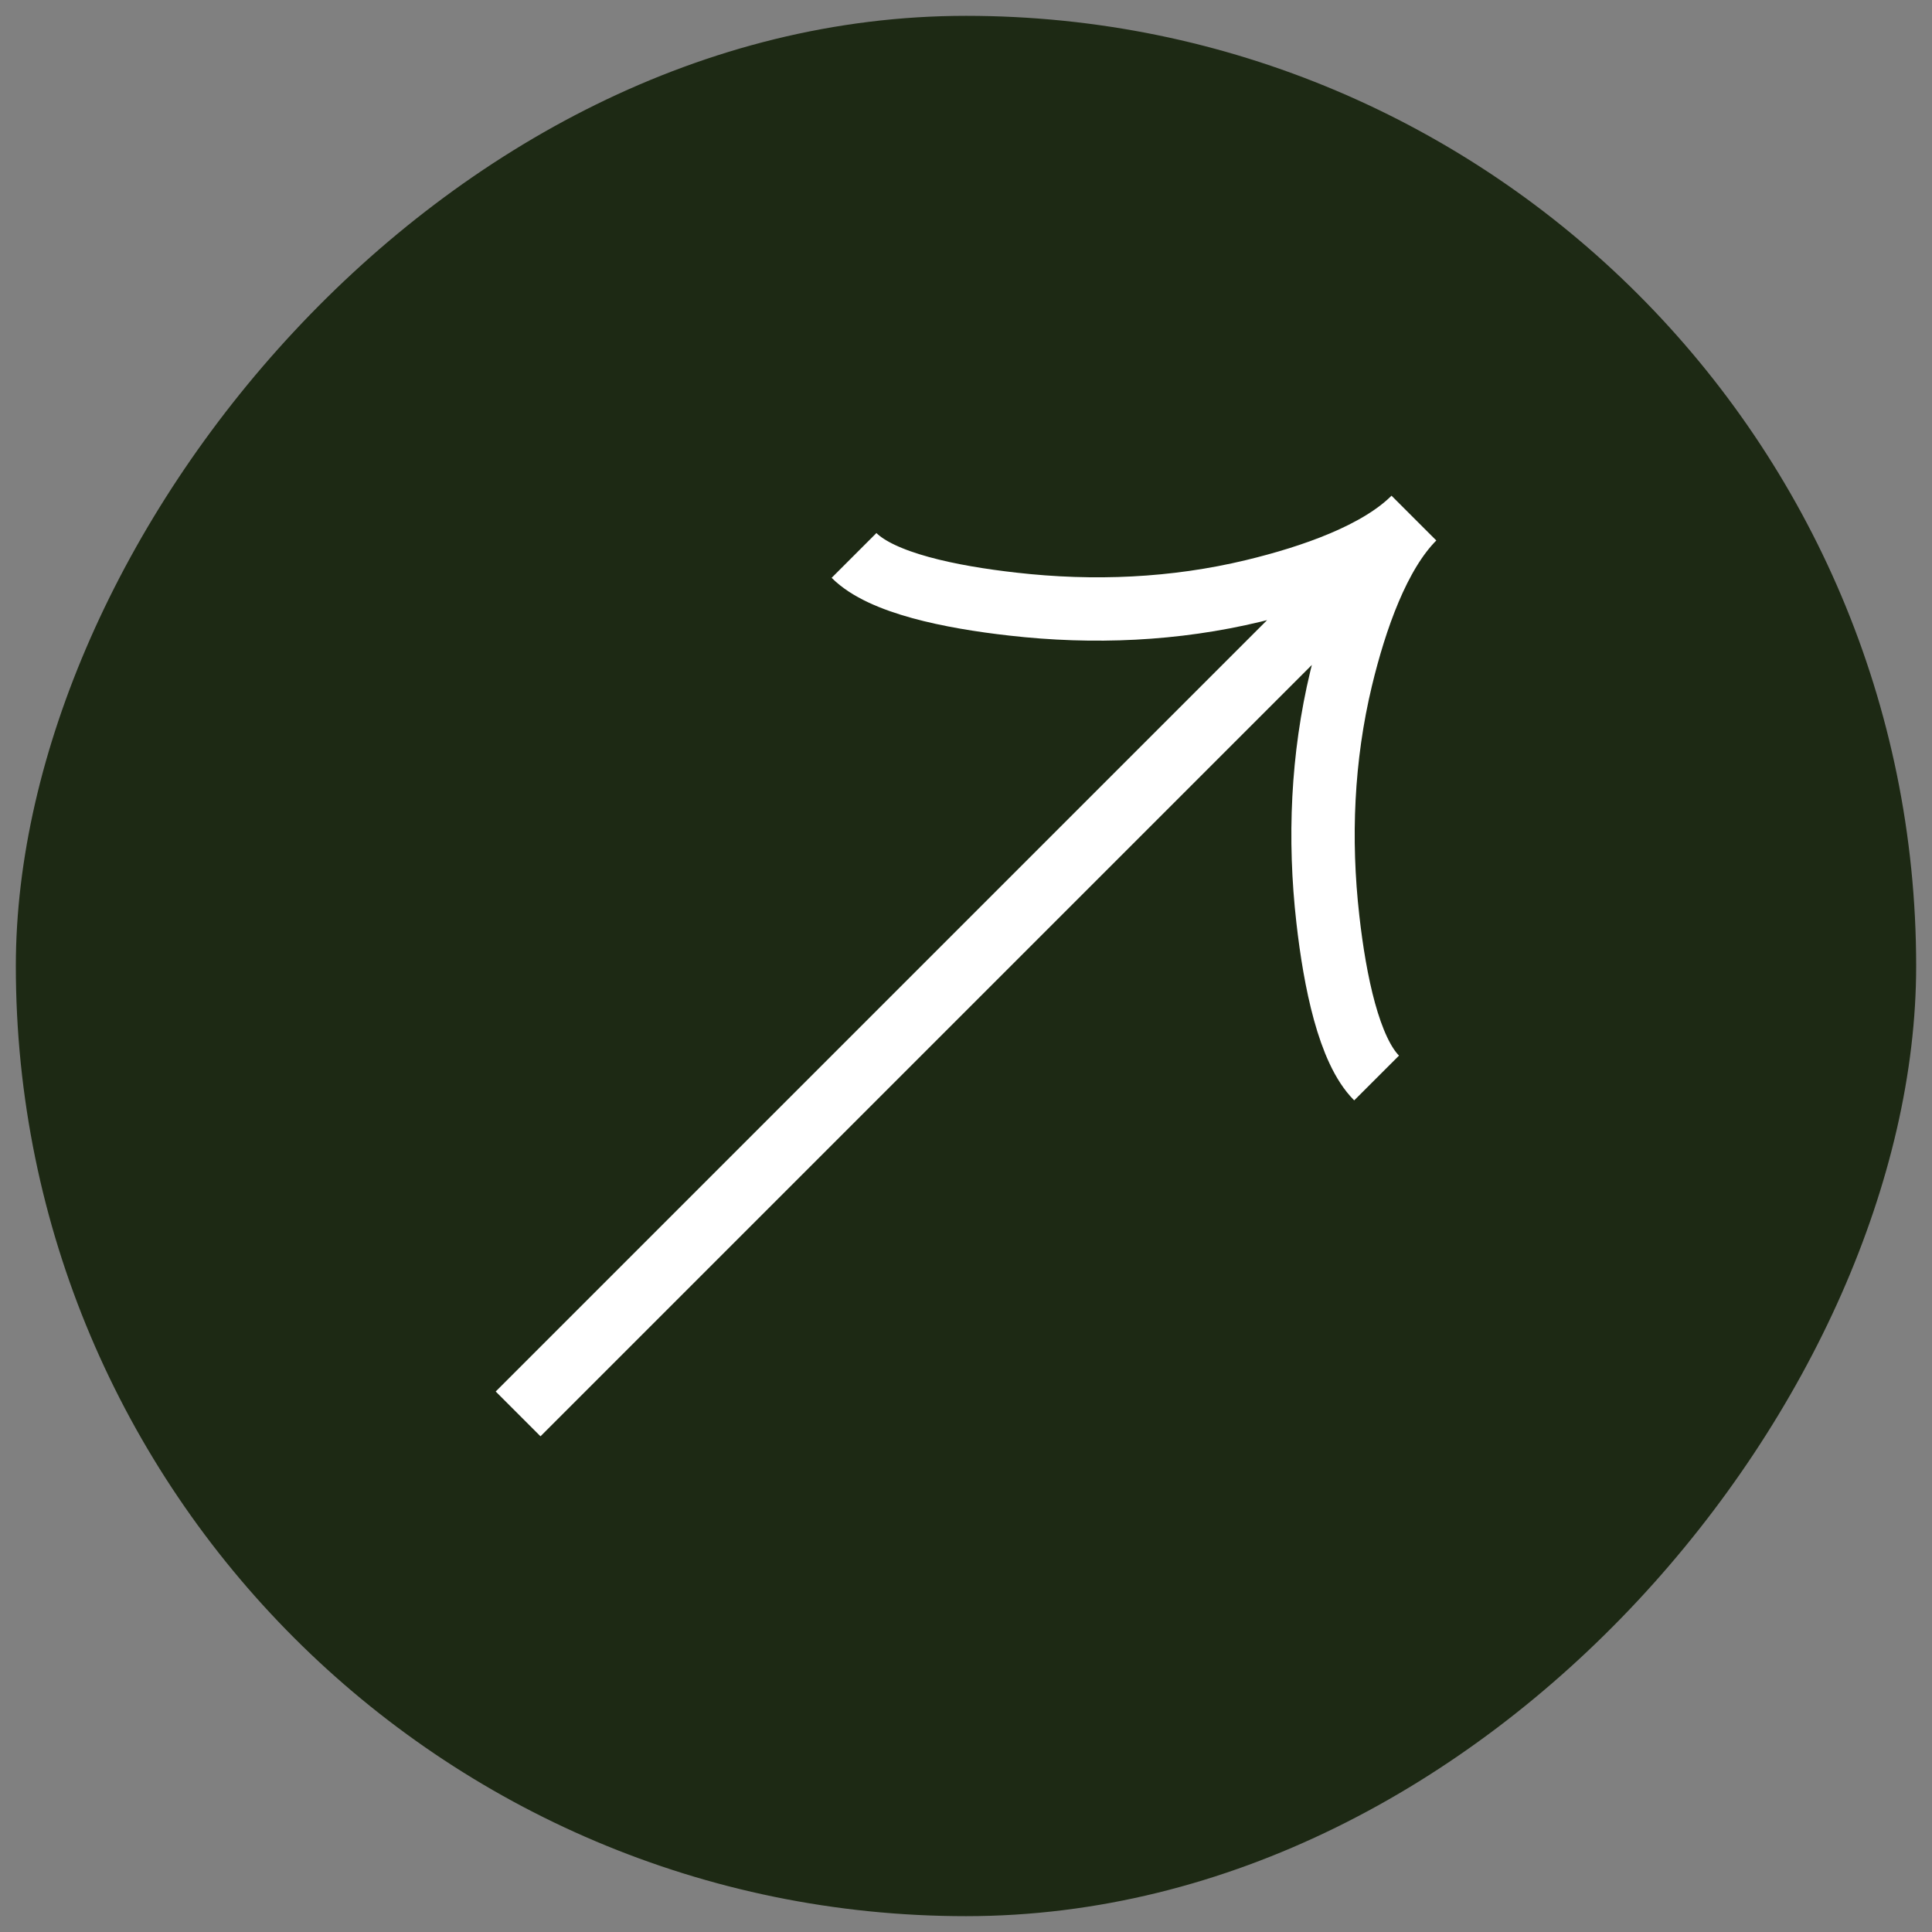
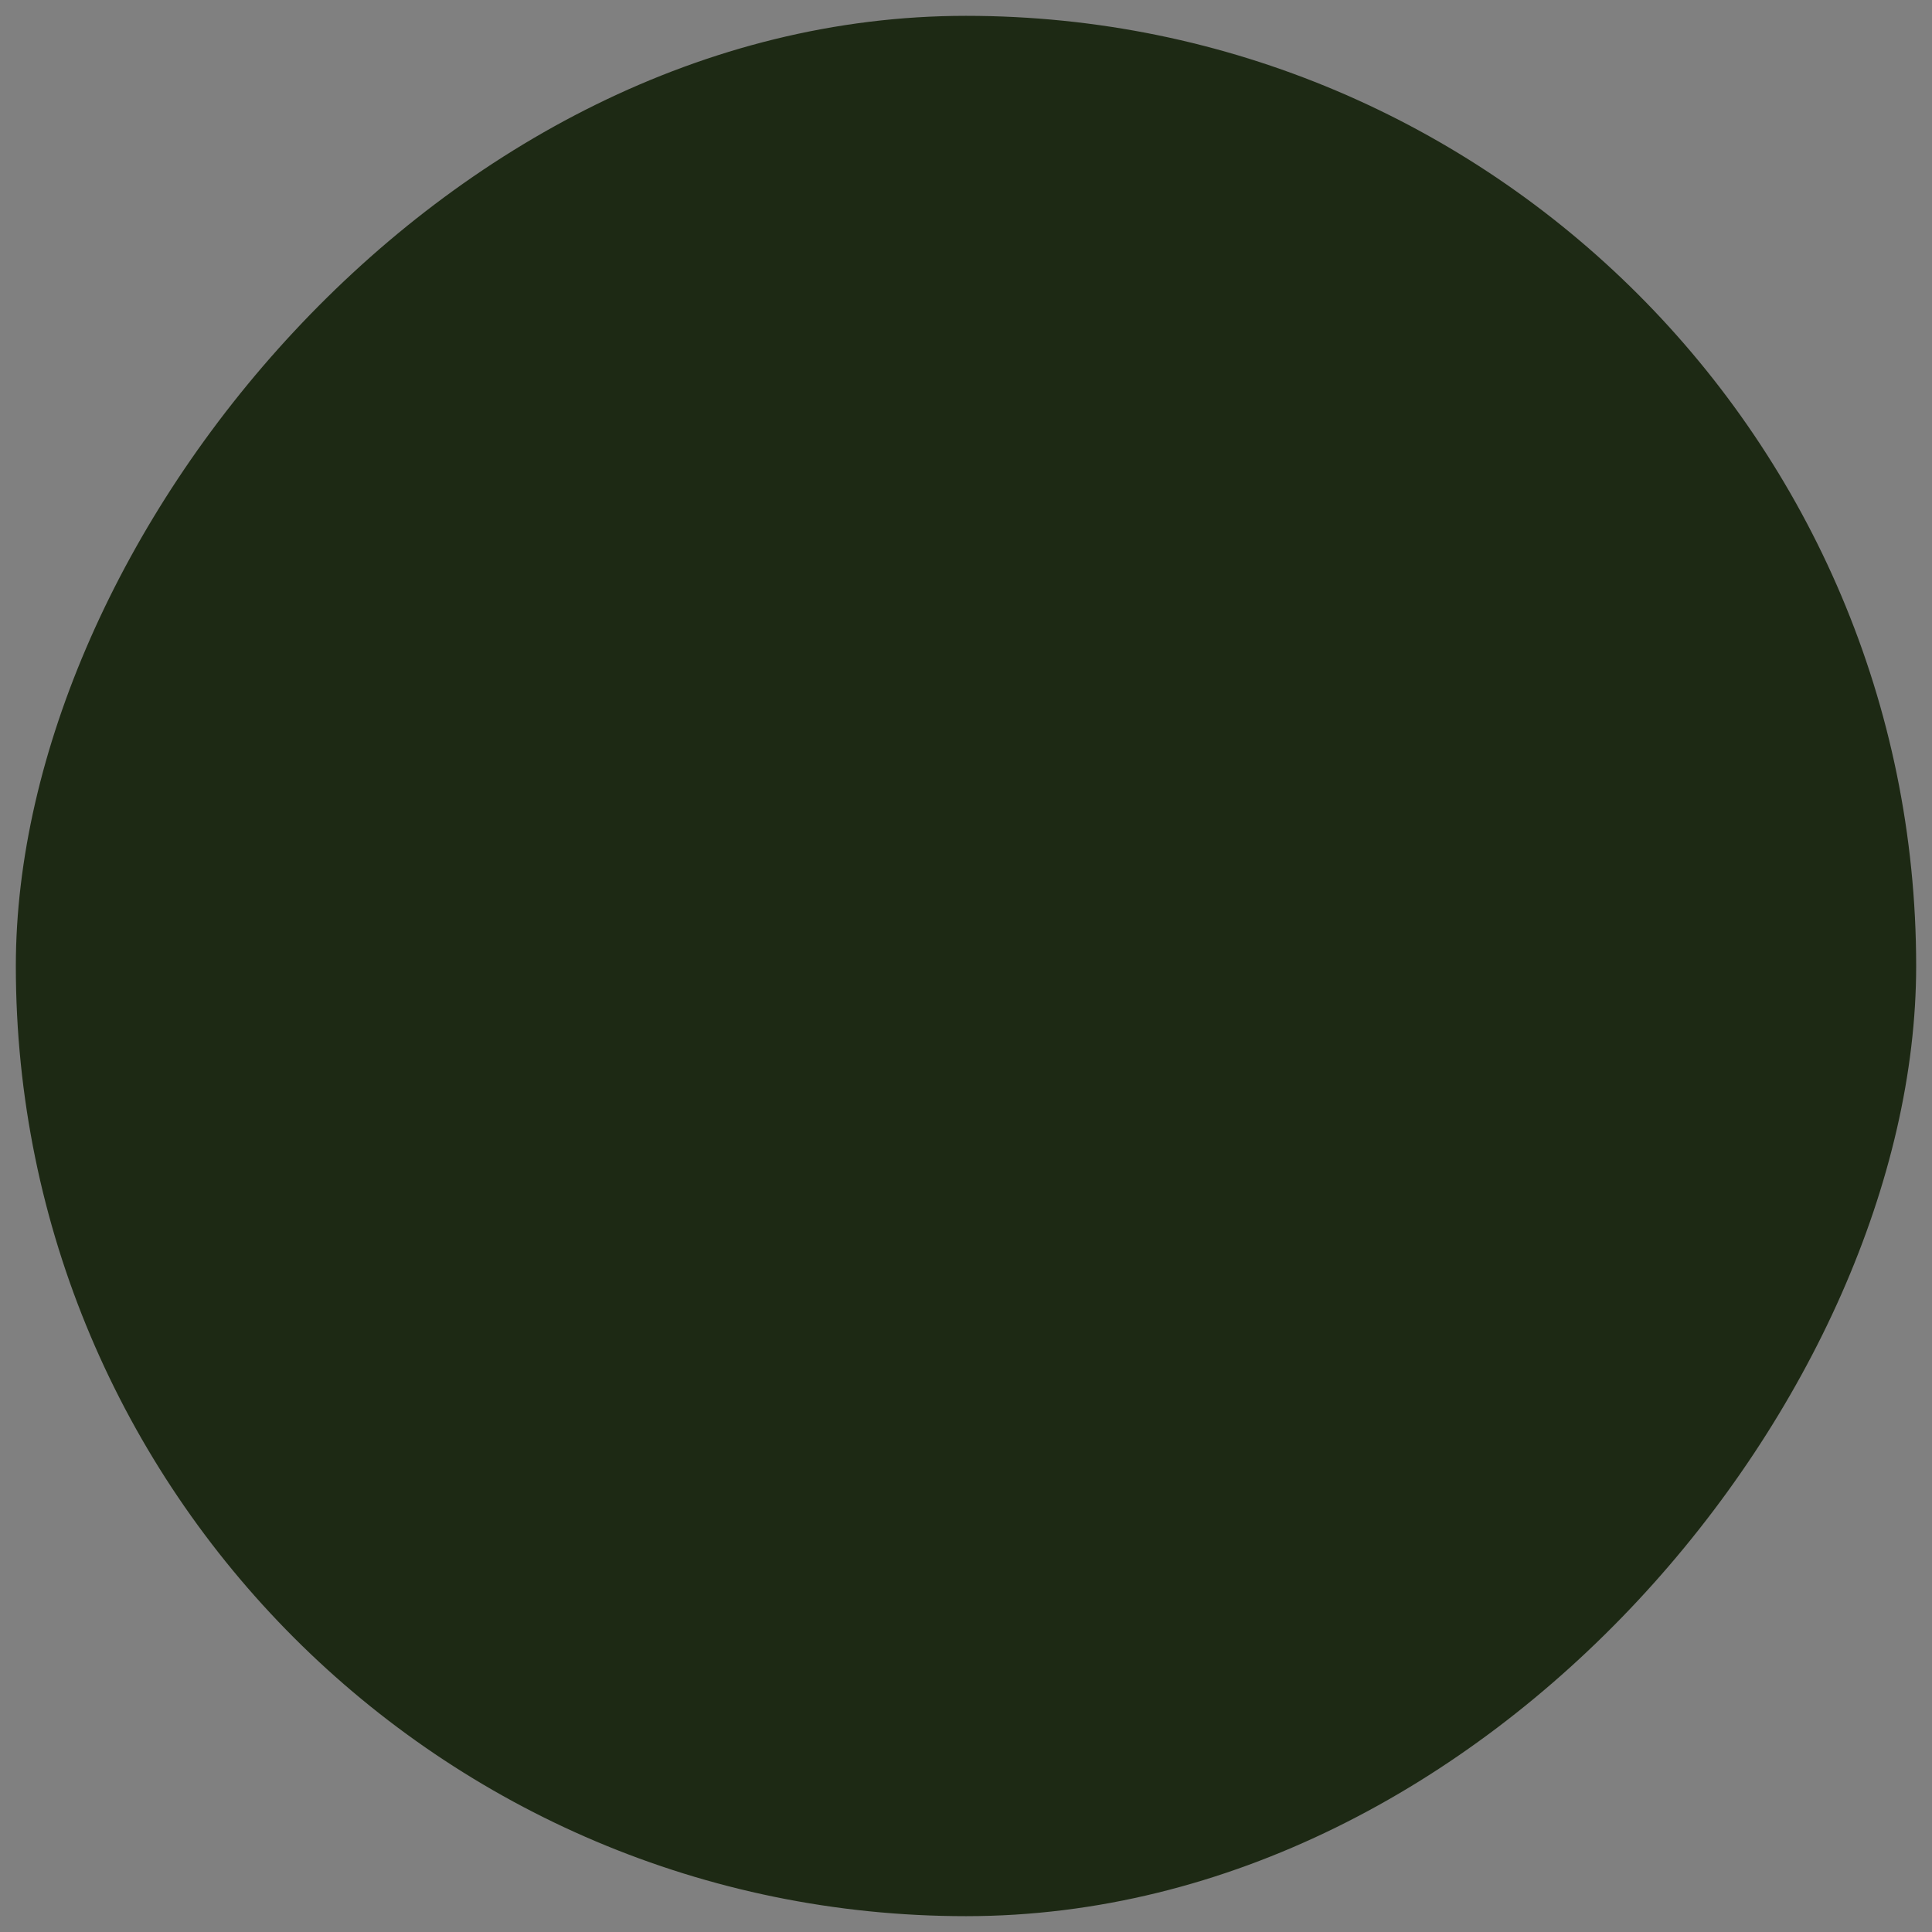
<svg xmlns="http://www.w3.org/2000/svg" width="61" height="61" viewBox="0 0 61 61" fill="none">
  <rect x="0" y="0" width="61" height="61" fill="#808080" stroke="none" />
  <rect width="60" height="60" rx="30" transform="matrix(1 0 0 -1 0.5 60.5)" fill="#1D2914" />
-   <path d="M26.965 17.537C27.839 18.411 30.009 18.853 31.979 19.074C34.518 19.364 37.095 19.255 39.577 18.656C41.438 18.207 43.516 17.485 44.642 16.358M44.642 16.358C43.516 17.485 42.792 19.564 42.344 21.423C41.747 23.906 41.637 26.484 41.925 29.02C42.147 30.992 42.592 33.163 43.464 34.036M44.642 16.358L16.358 44.642" stroke="white" stroke-width="2" />
</svg>